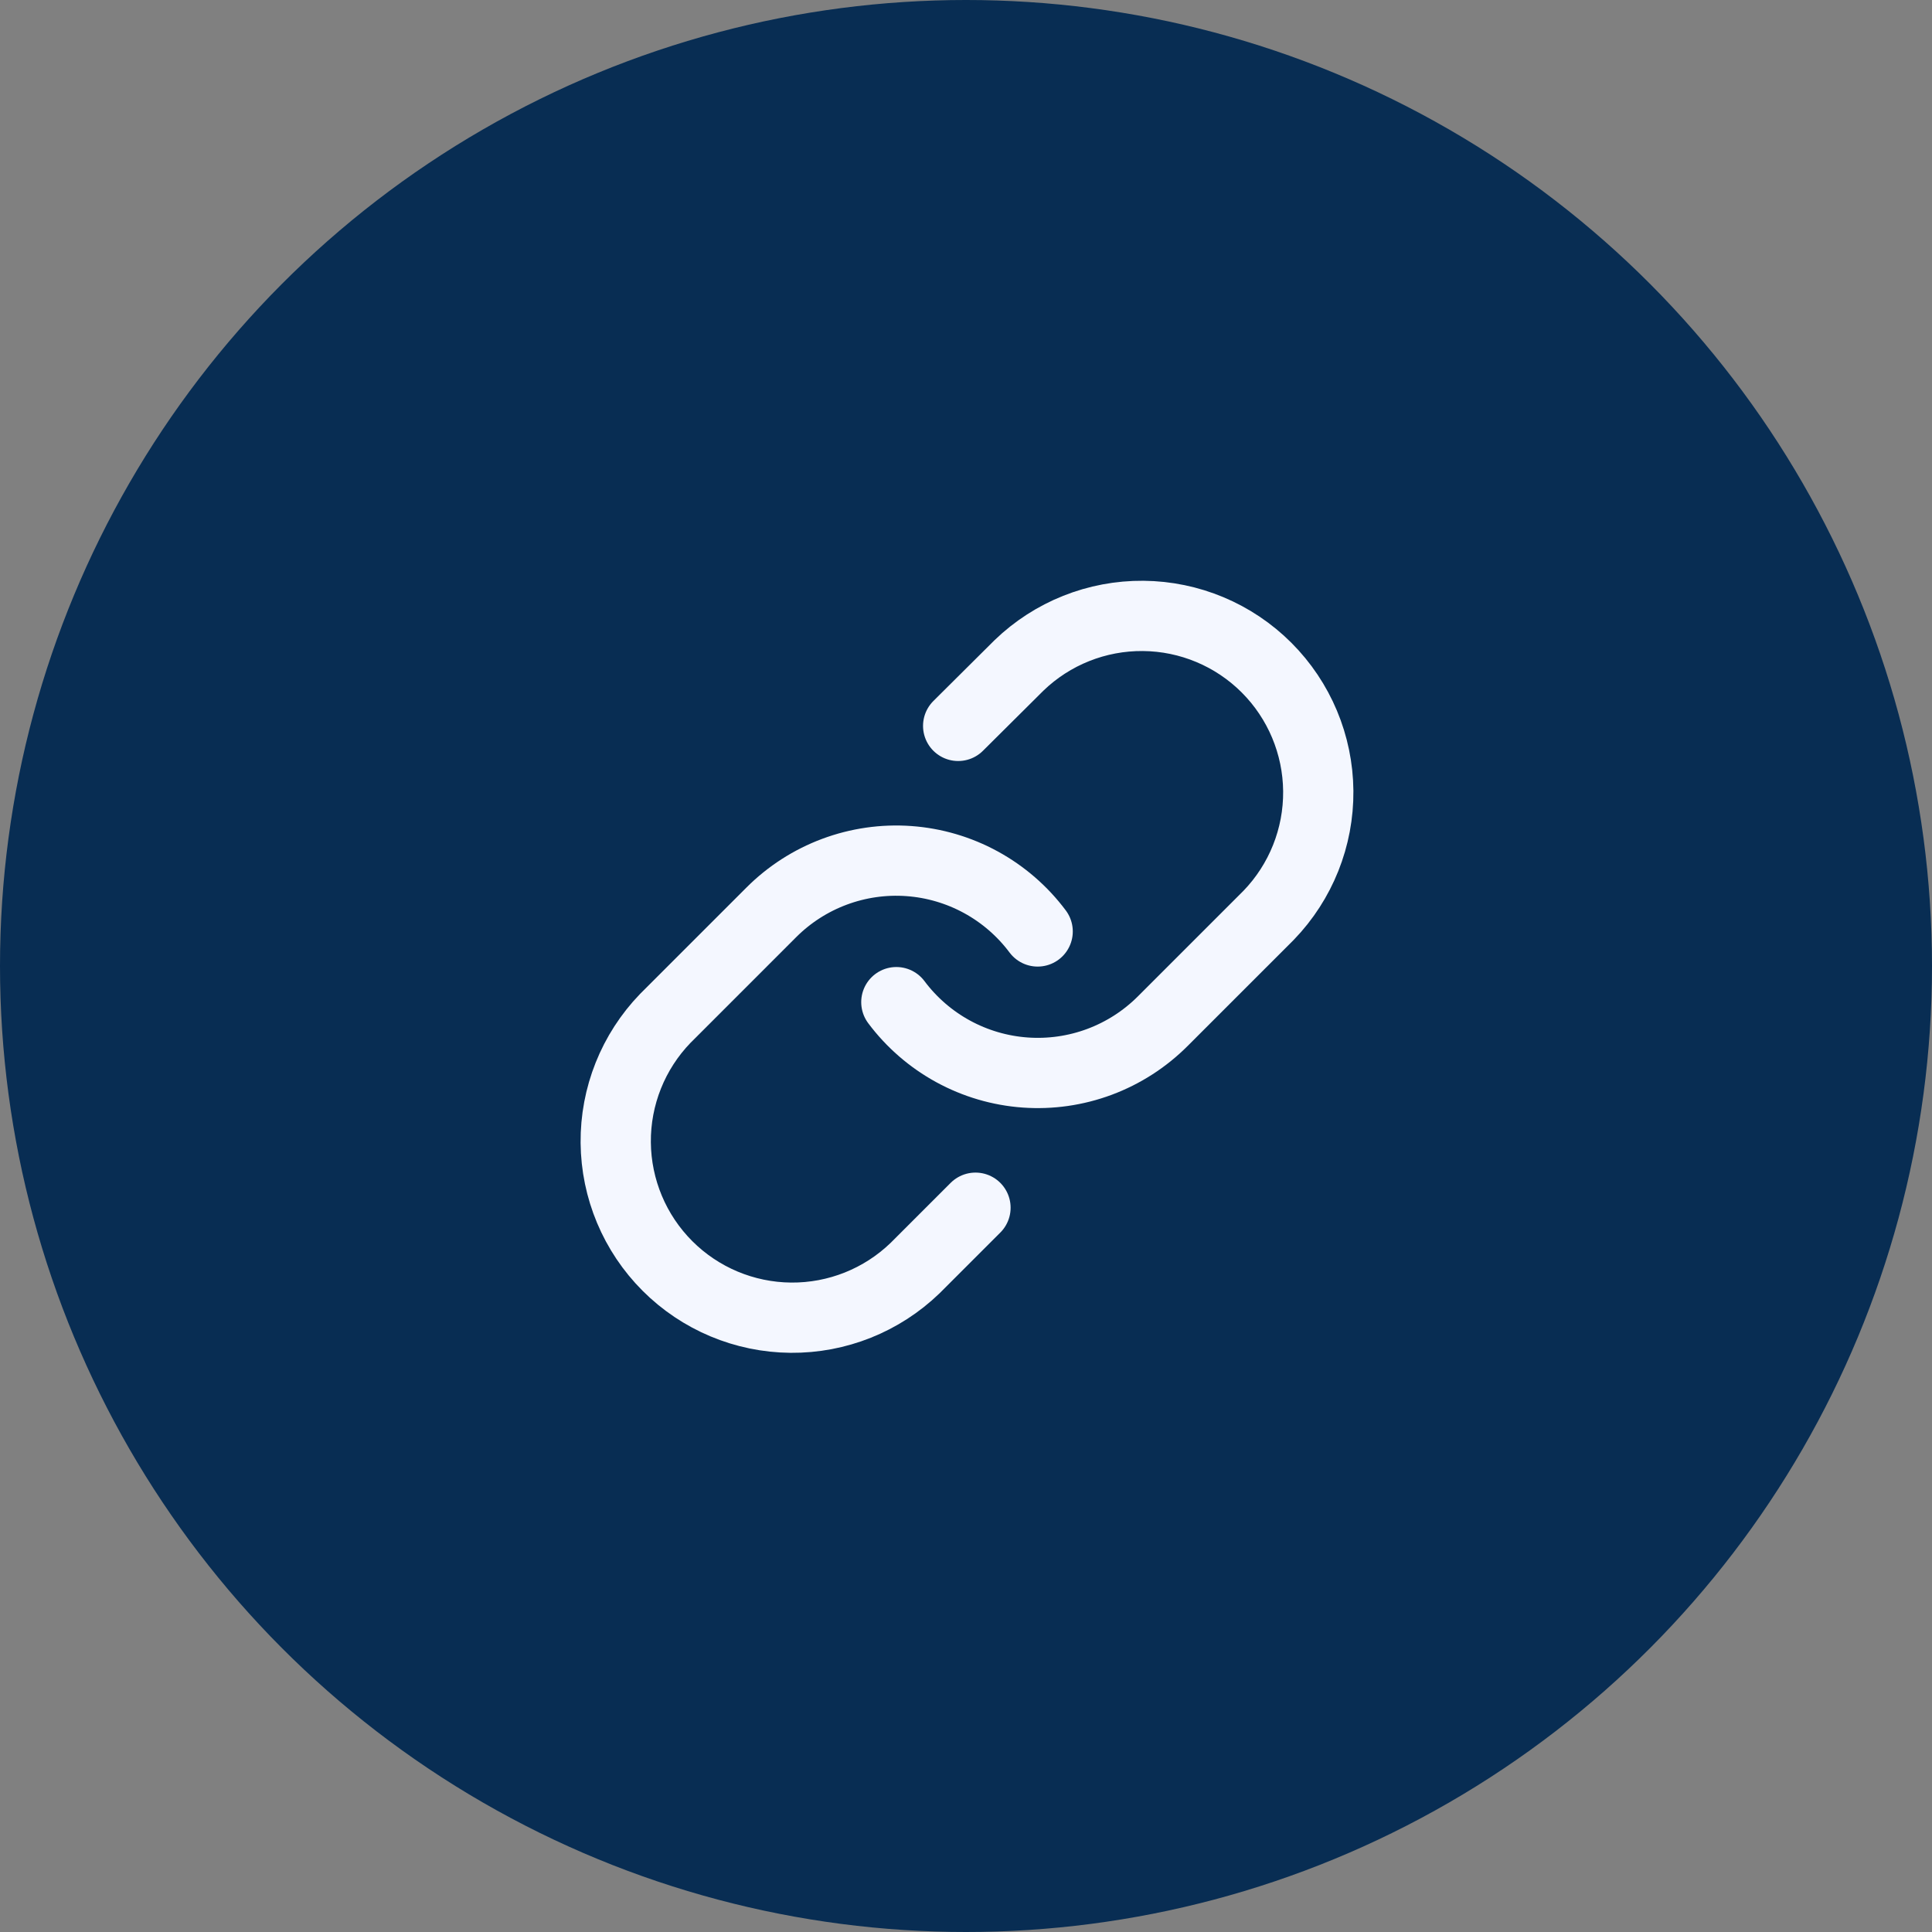
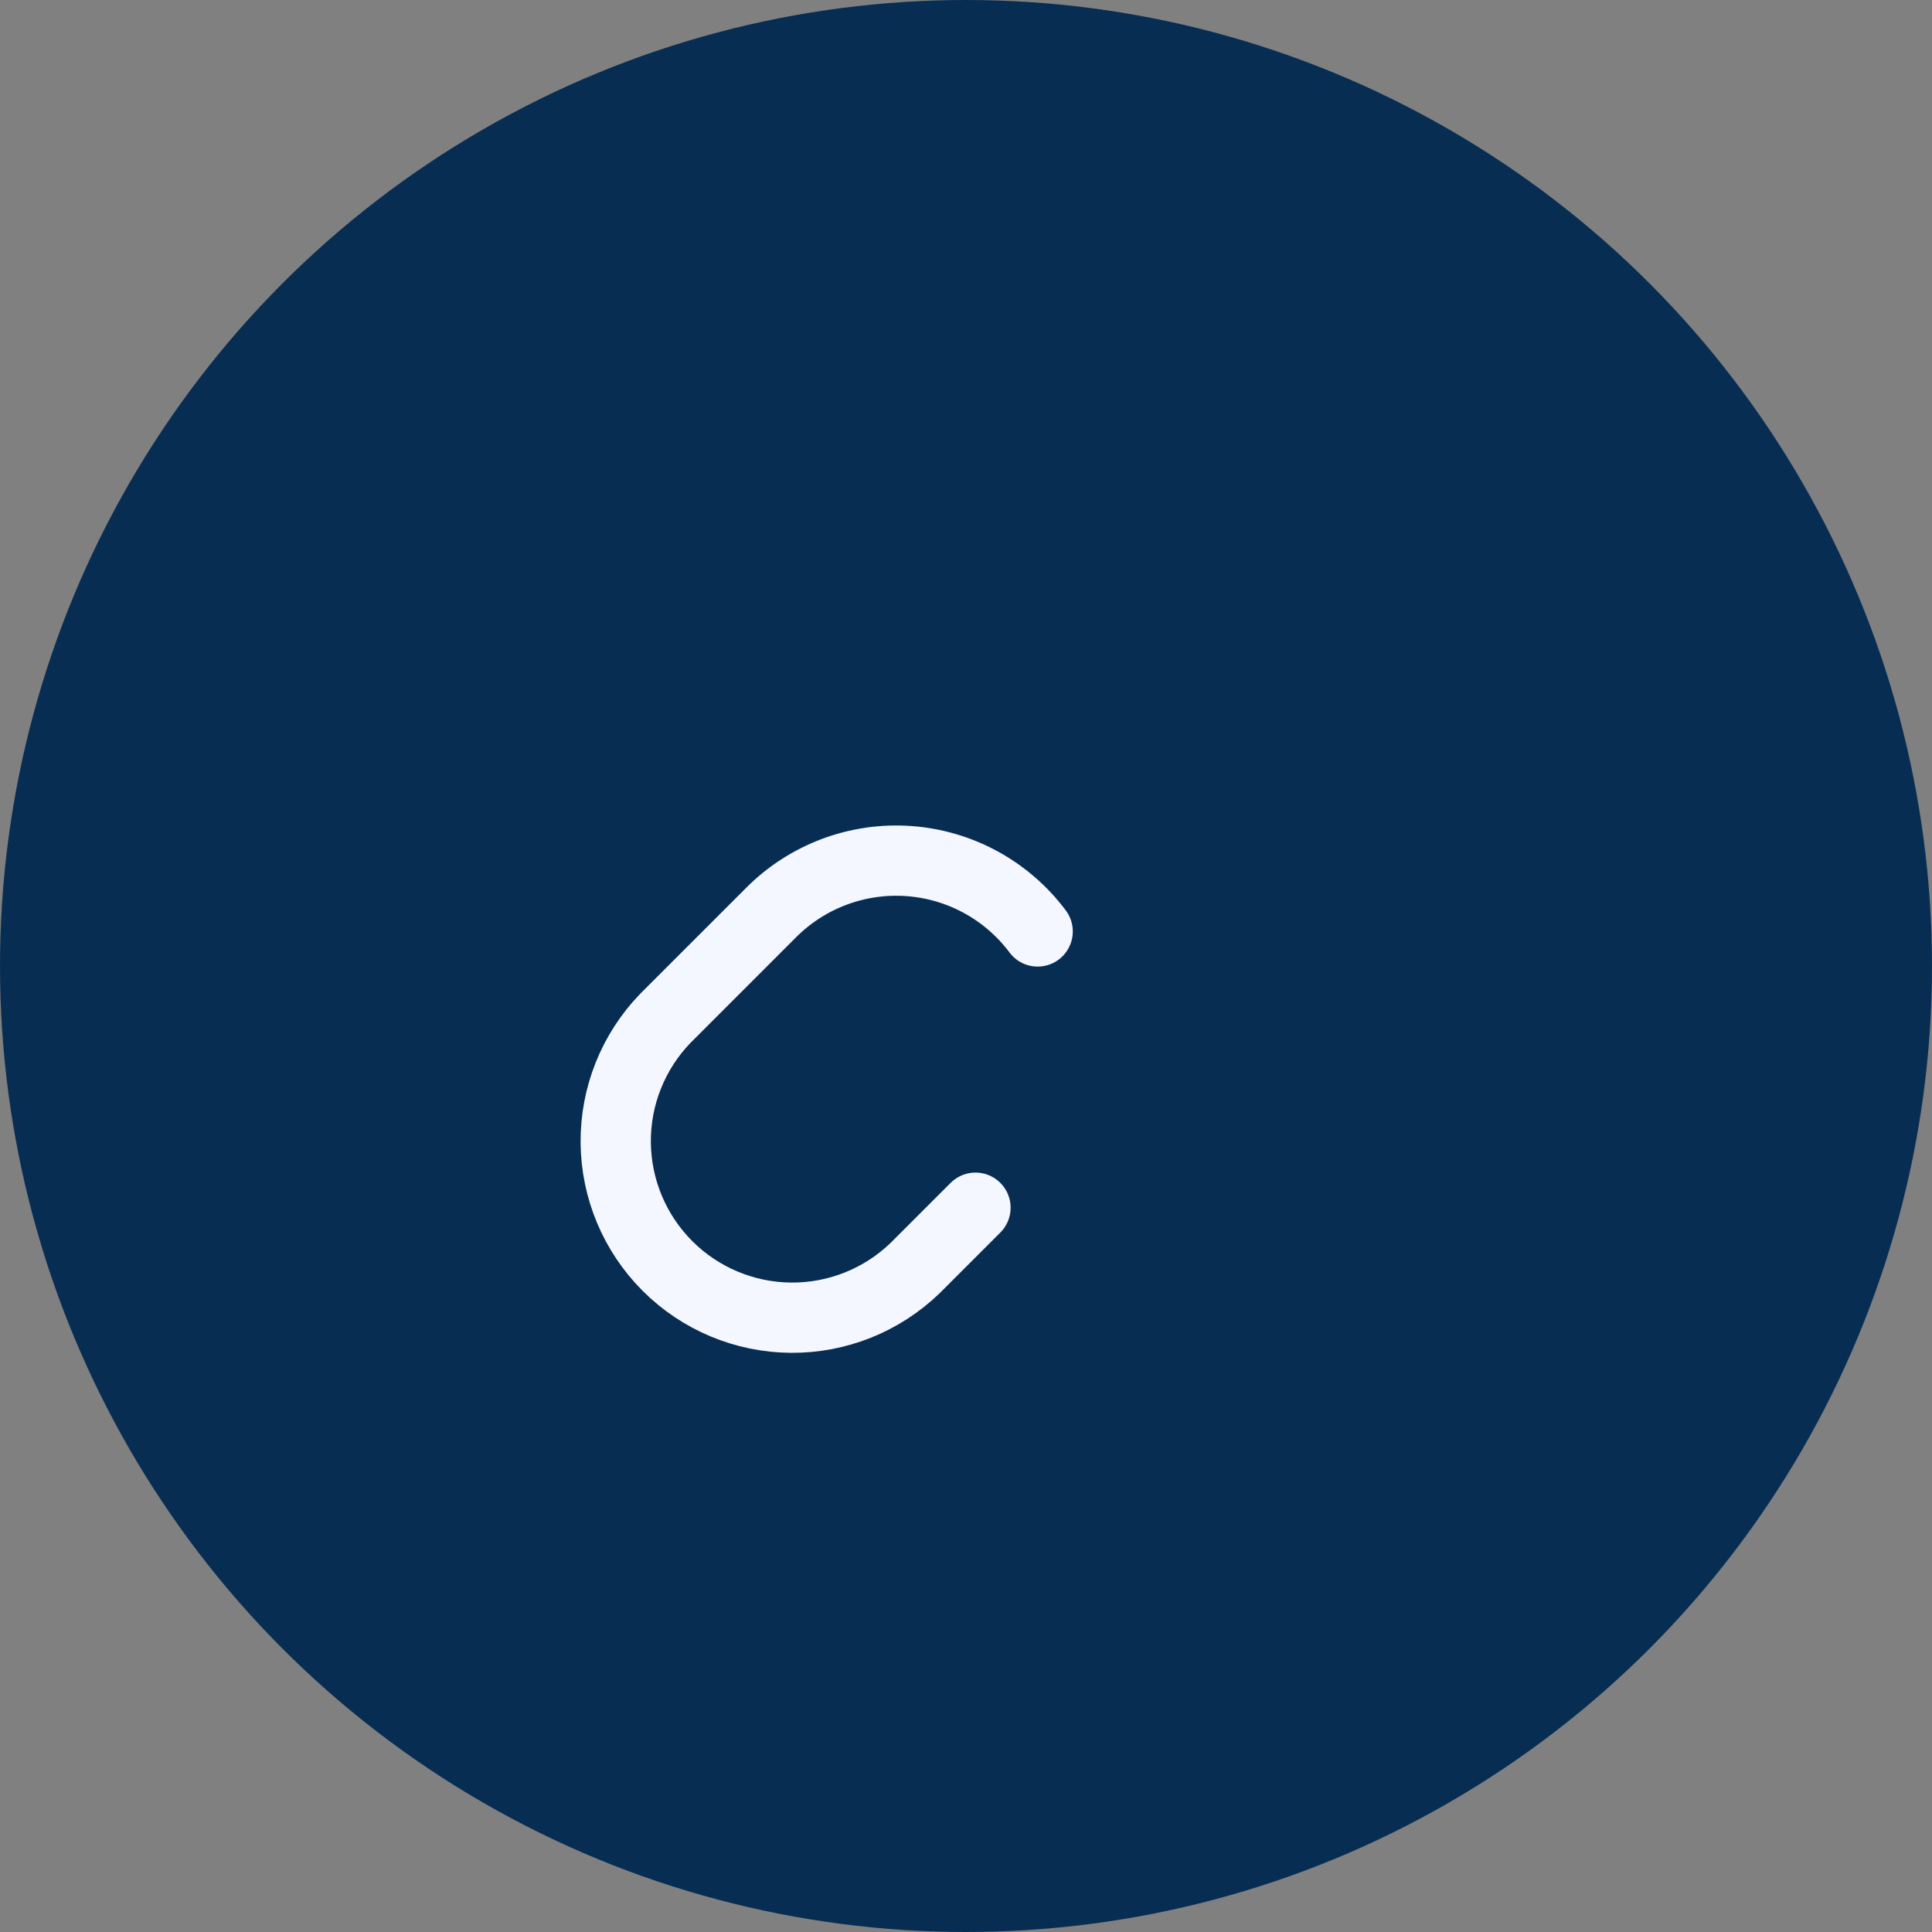
<svg xmlns="http://www.w3.org/2000/svg" width="110" height="110" viewBox="0 0 110 110" fill="none">
  <rect x="0" y="0" width="110" height="110" fill="#808080" stroke="none" />
  <circle cx="55" cy="55" r="55" fill="#082D53" />
-   <path d="M51.034 57.058C51.898 58.213 53 59.168 54.266 59.86C55.531 60.551 56.931 60.962 58.369 61.065C59.807 61.168 61.251 60.961 62.602 60.457C63.953 59.953 65.18 59.164 66.2 58.144L72.234 52.11C74.066 50.213 75.08 47.673 75.057 45.036C75.034 42.399 73.976 39.877 72.112 38.012C70.247 36.147 67.725 35.09 65.088 35.067C62.451 35.044 59.91 36.057 58.014 37.889L54.554 41.329" stroke="#F4F7FF" stroke-width="4" stroke-linecap="round" stroke-linejoin="round" />
  <path d="M59.08 53.033C58.216 51.878 57.114 50.923 55.848 50.231C54.583 49.54 53.183 49.129 51.745 49.026C50.306 48.923 48.863 49.13 47.511 49.634C46.16 50.138 44.933 50.927 43.914 51.947L37.88 57.981C36.048 59.878 35.034 62.418 35.057 65.055C35.08 67.692 36.138 70.214 38.002 72.079C39.867 73.944 42.389 75.001 45.026 75.024C47.663 75.047 50.203 74.033 52.1 72.201L55.54 68.762" stroke="#F4F7FF" stroke-width="4" stroke-linecap="round" stroke-linejoin="round" />
</svg>